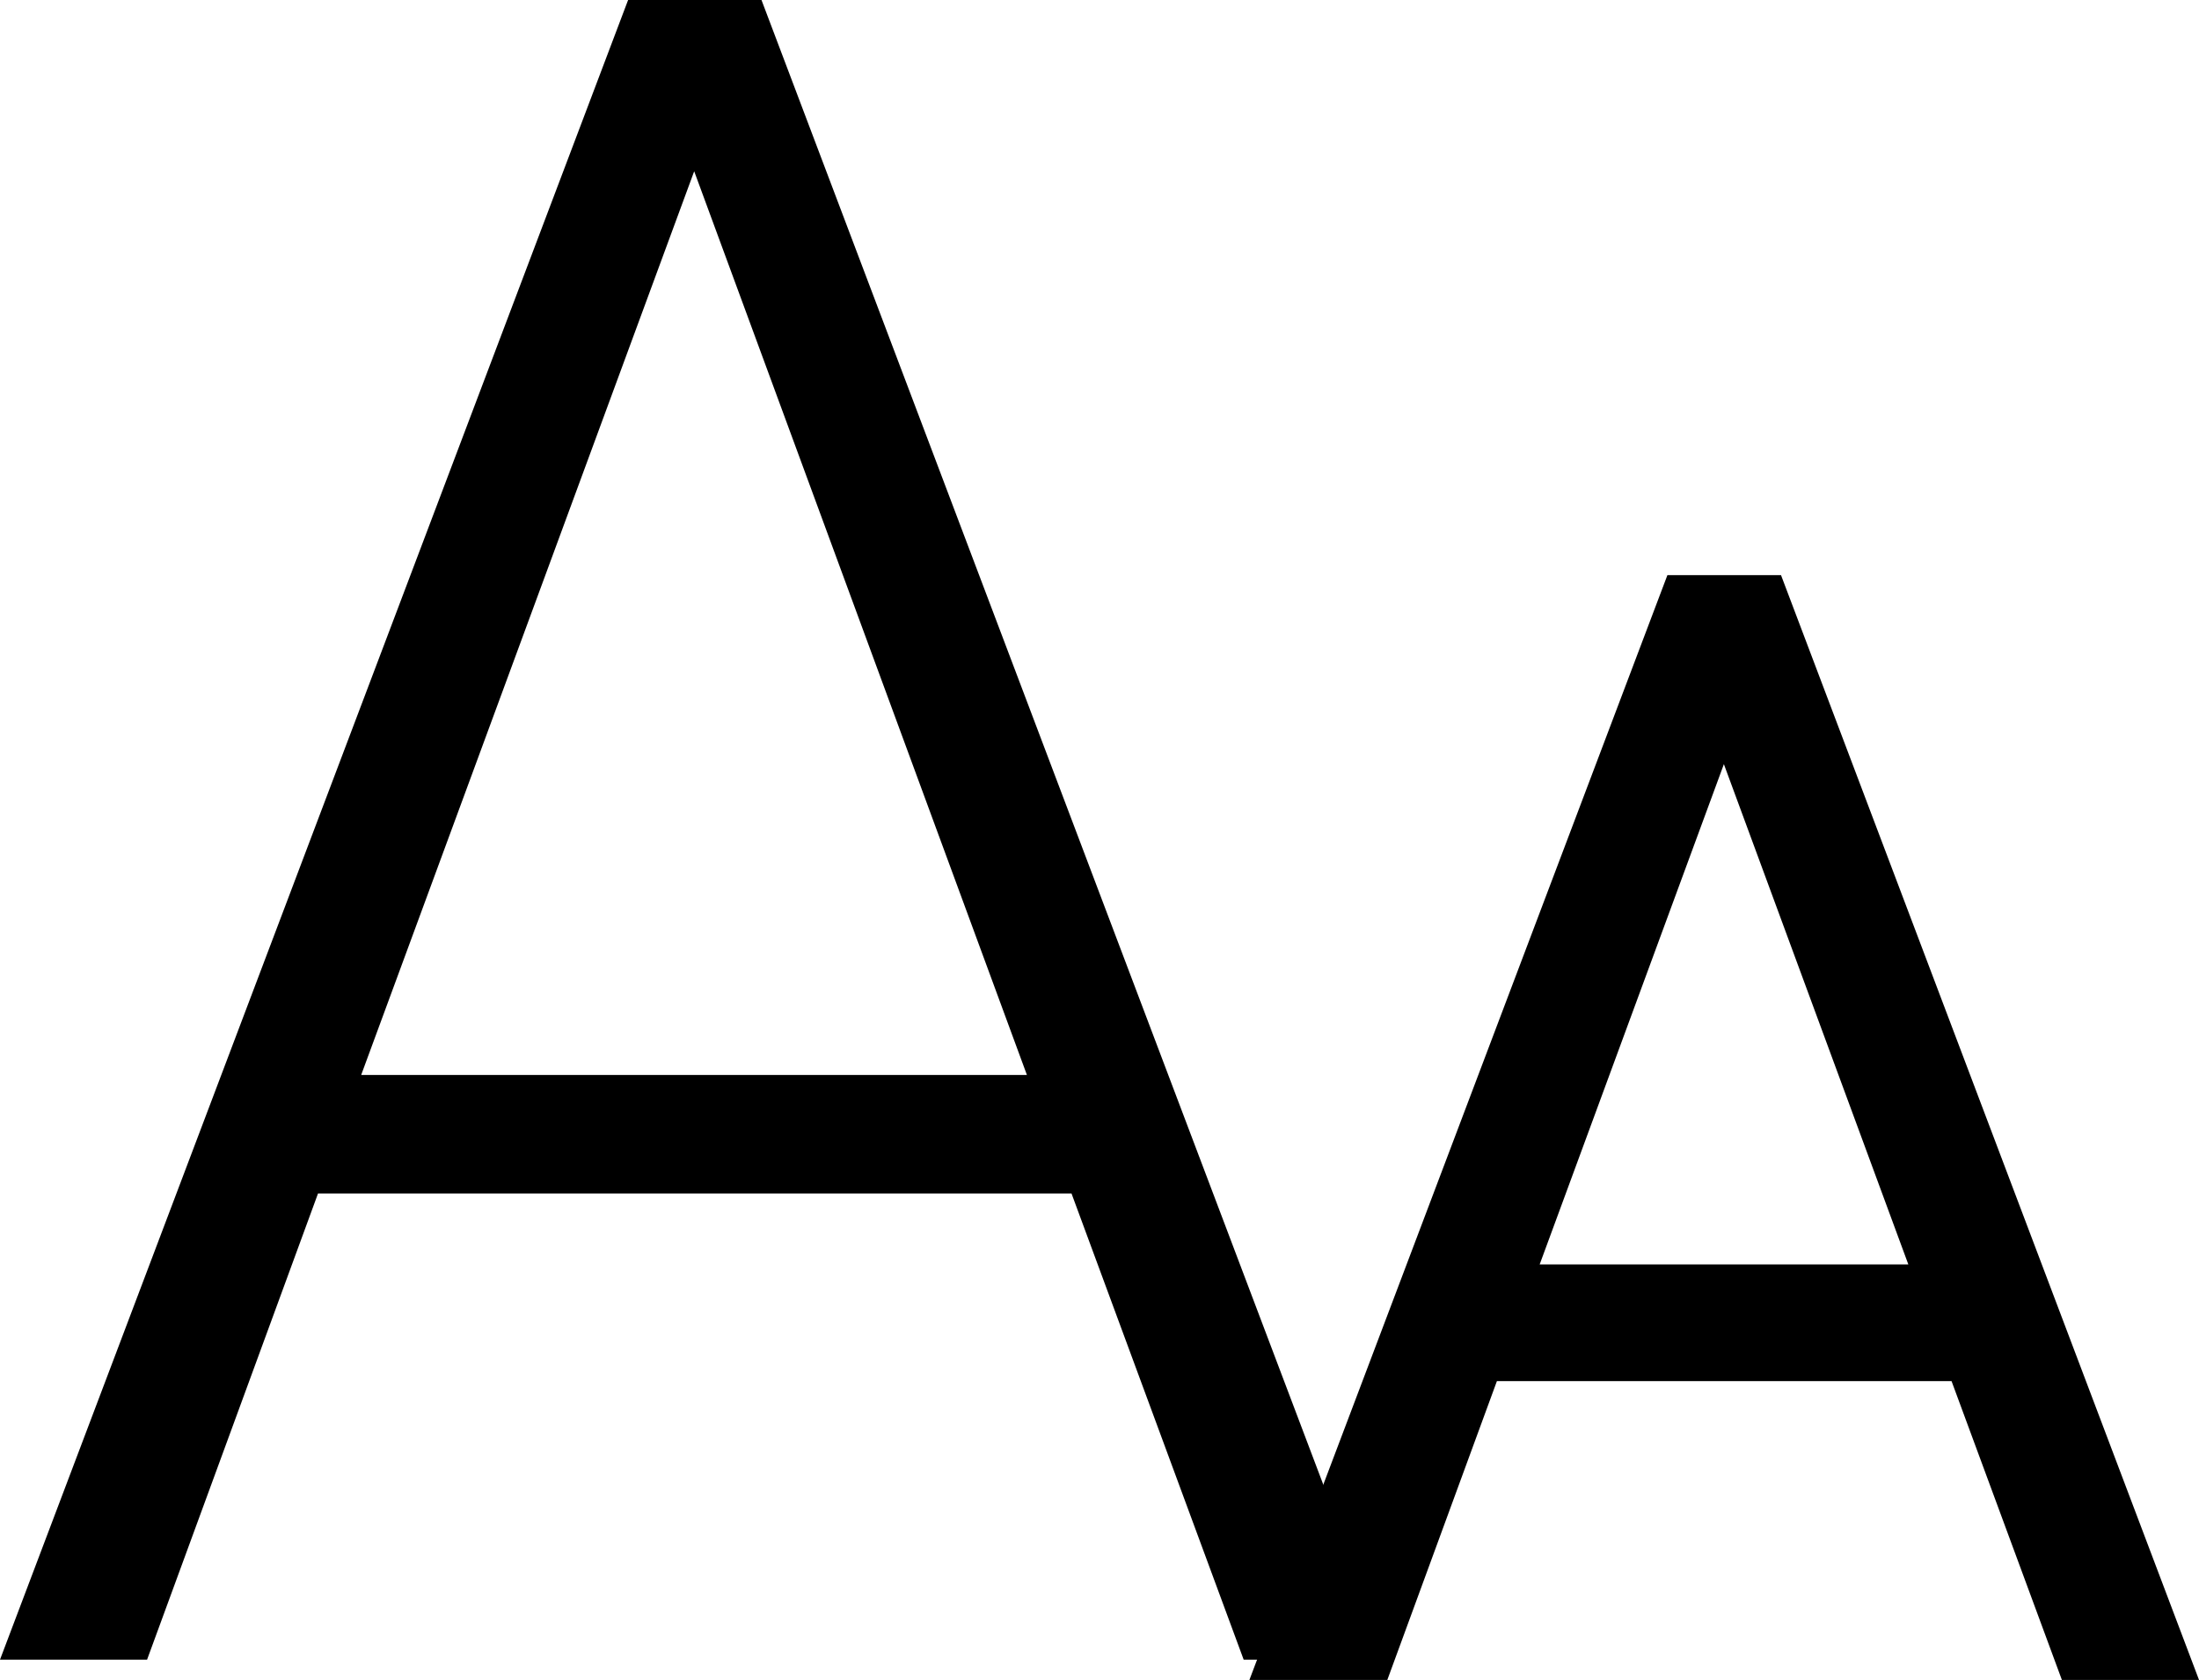
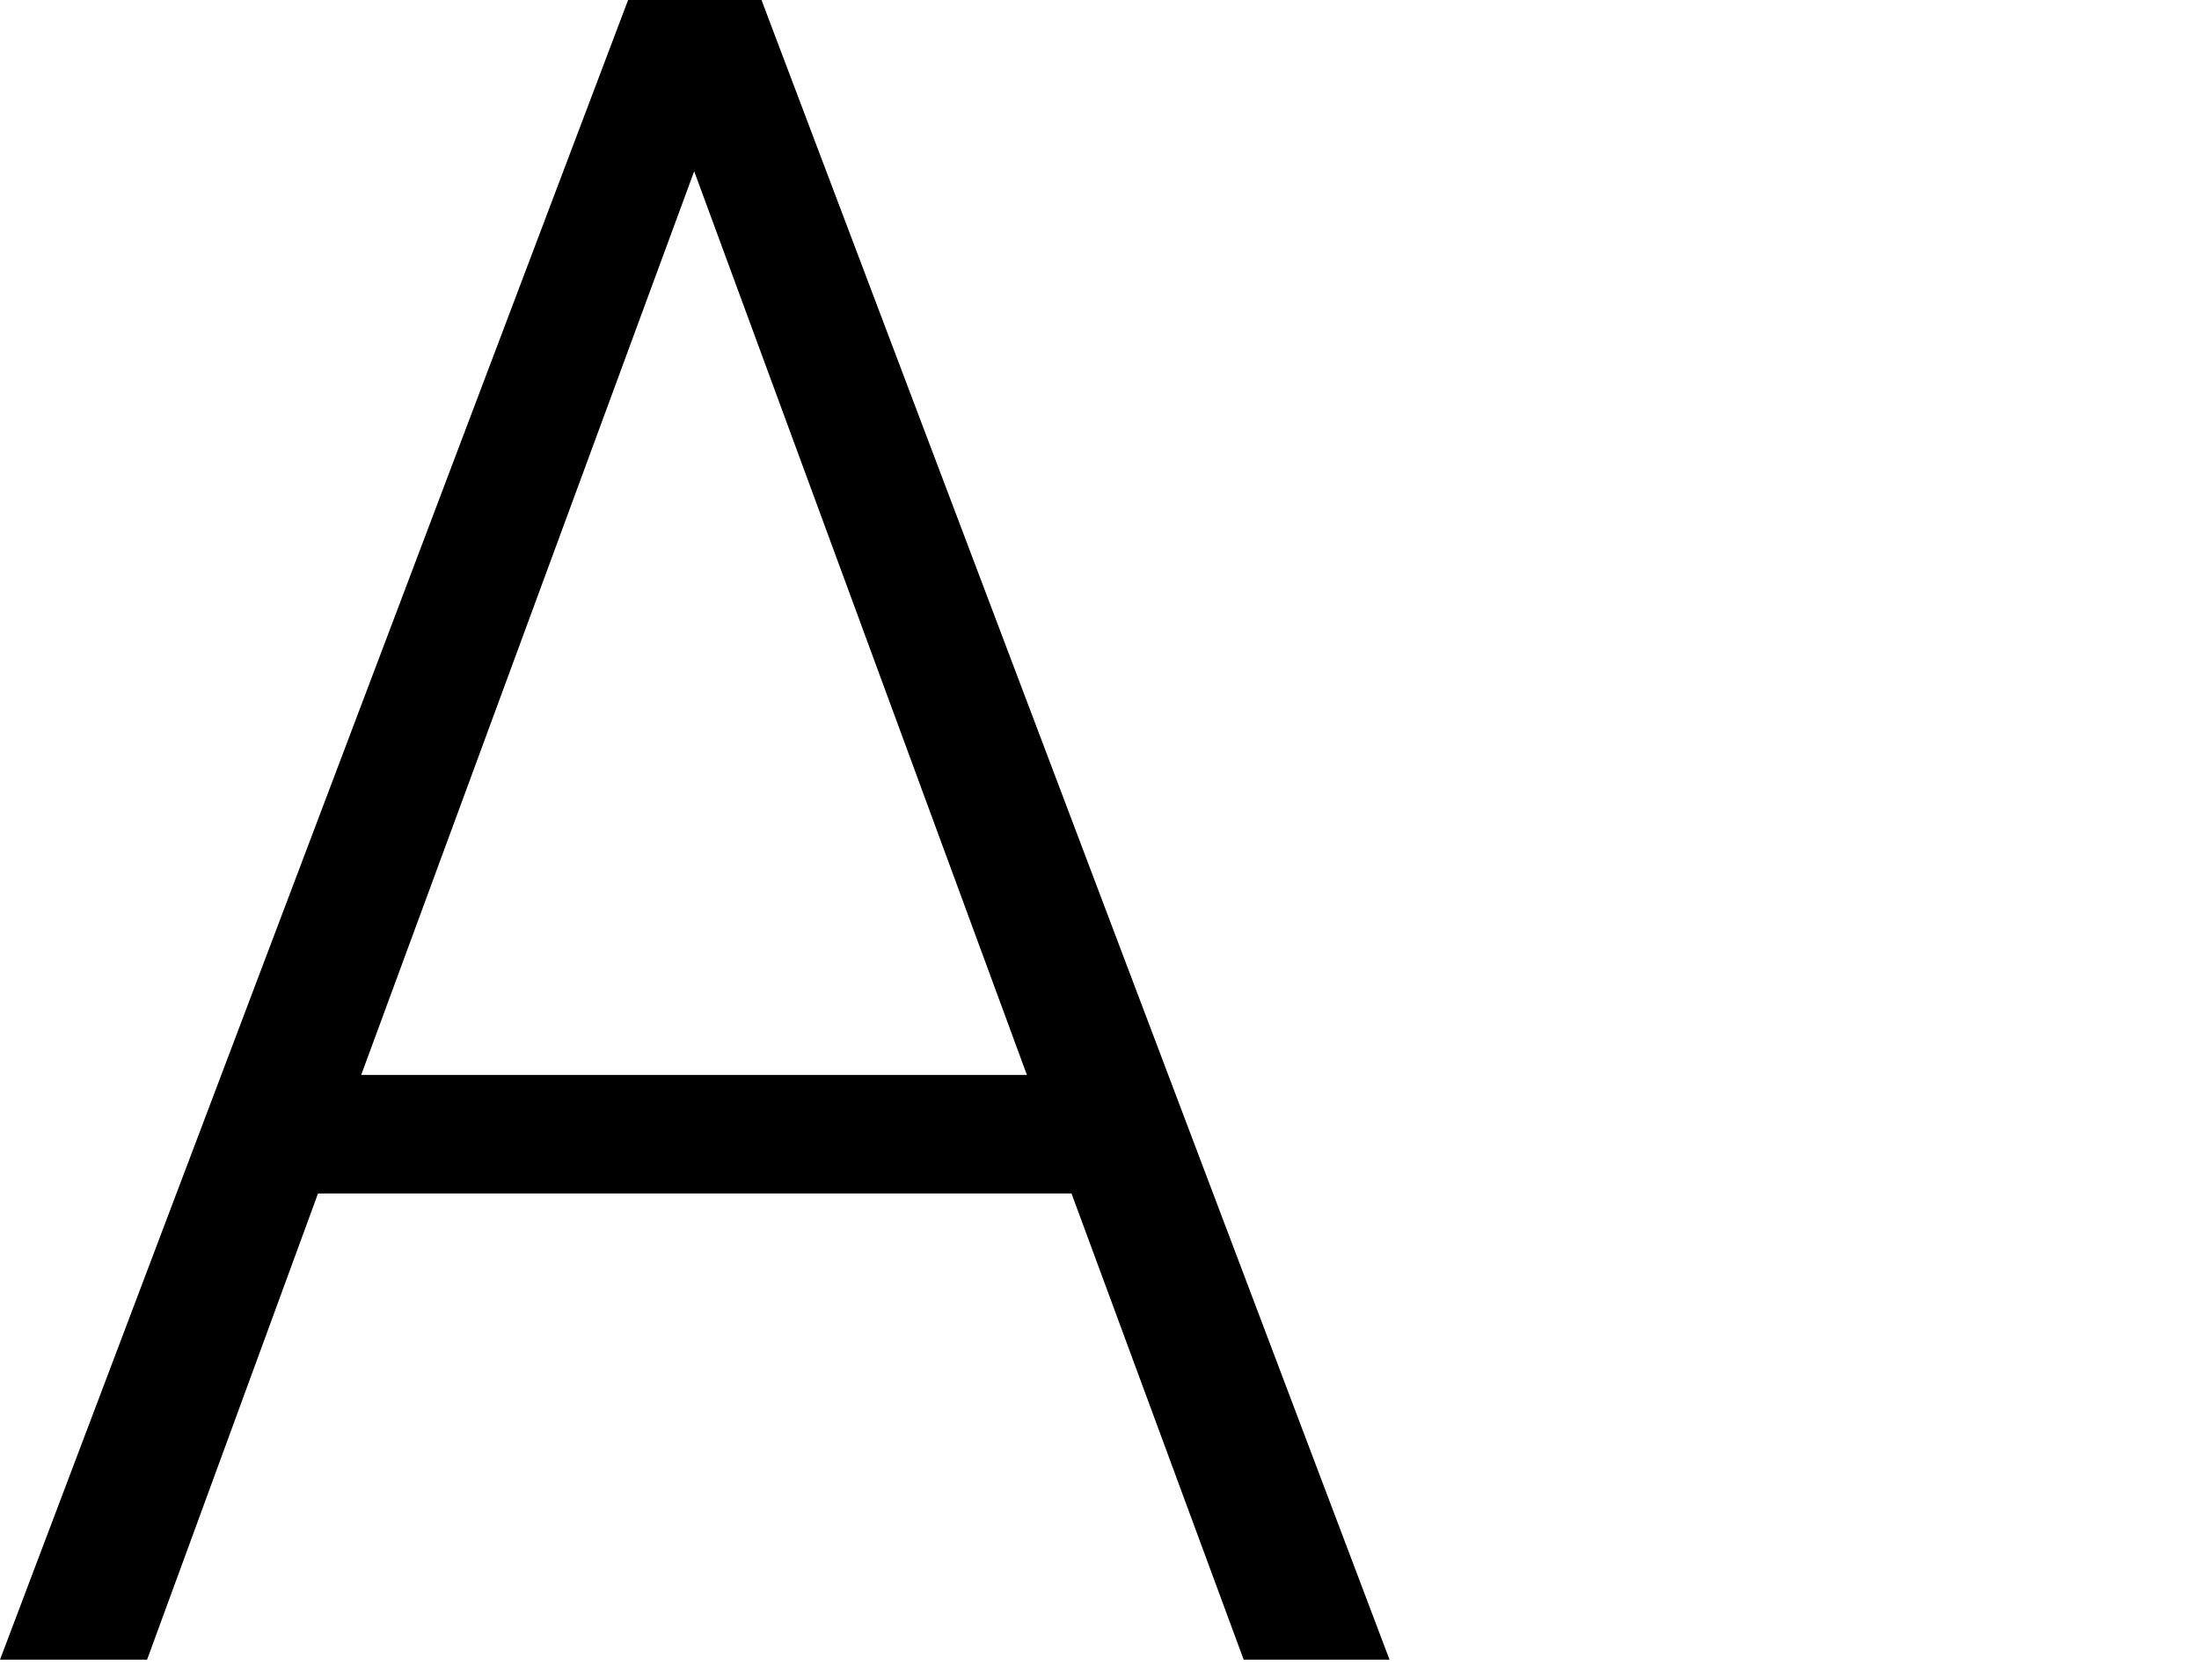
<svg xmlns="http://www.w3.org/2000/svg" id="Raggruppa_1145" data-name="Raggruppa 1145" width="32.444" height="24.787" viewBox="0 0 32.444 24.787">
  <path id="Tracciato_1922" data-name="Tracciato 1922" d="M16.38-10.118H5.263L2.741-3.24H.571L9.838-27.727h1.968L21.072-3.24H18.92ZM5.9-11.867h9.822L10.813-25.2Z" transform="translate(-0.571 27.727)" fill="#000" />
-   <path id="Tracciato_1921" data-name="Tracciato 1921" d="M10.5-6.486H3.374L1.757-2.077H.366l5.94-15.7H7.568l5.94,15.7h-1.38ZM3.784-7.607h6.3L6.932-16.156Z" transform="translate(18.502 26.563)" fill="#000" stroke="#000" stroke-width="0.6" />
</svg>